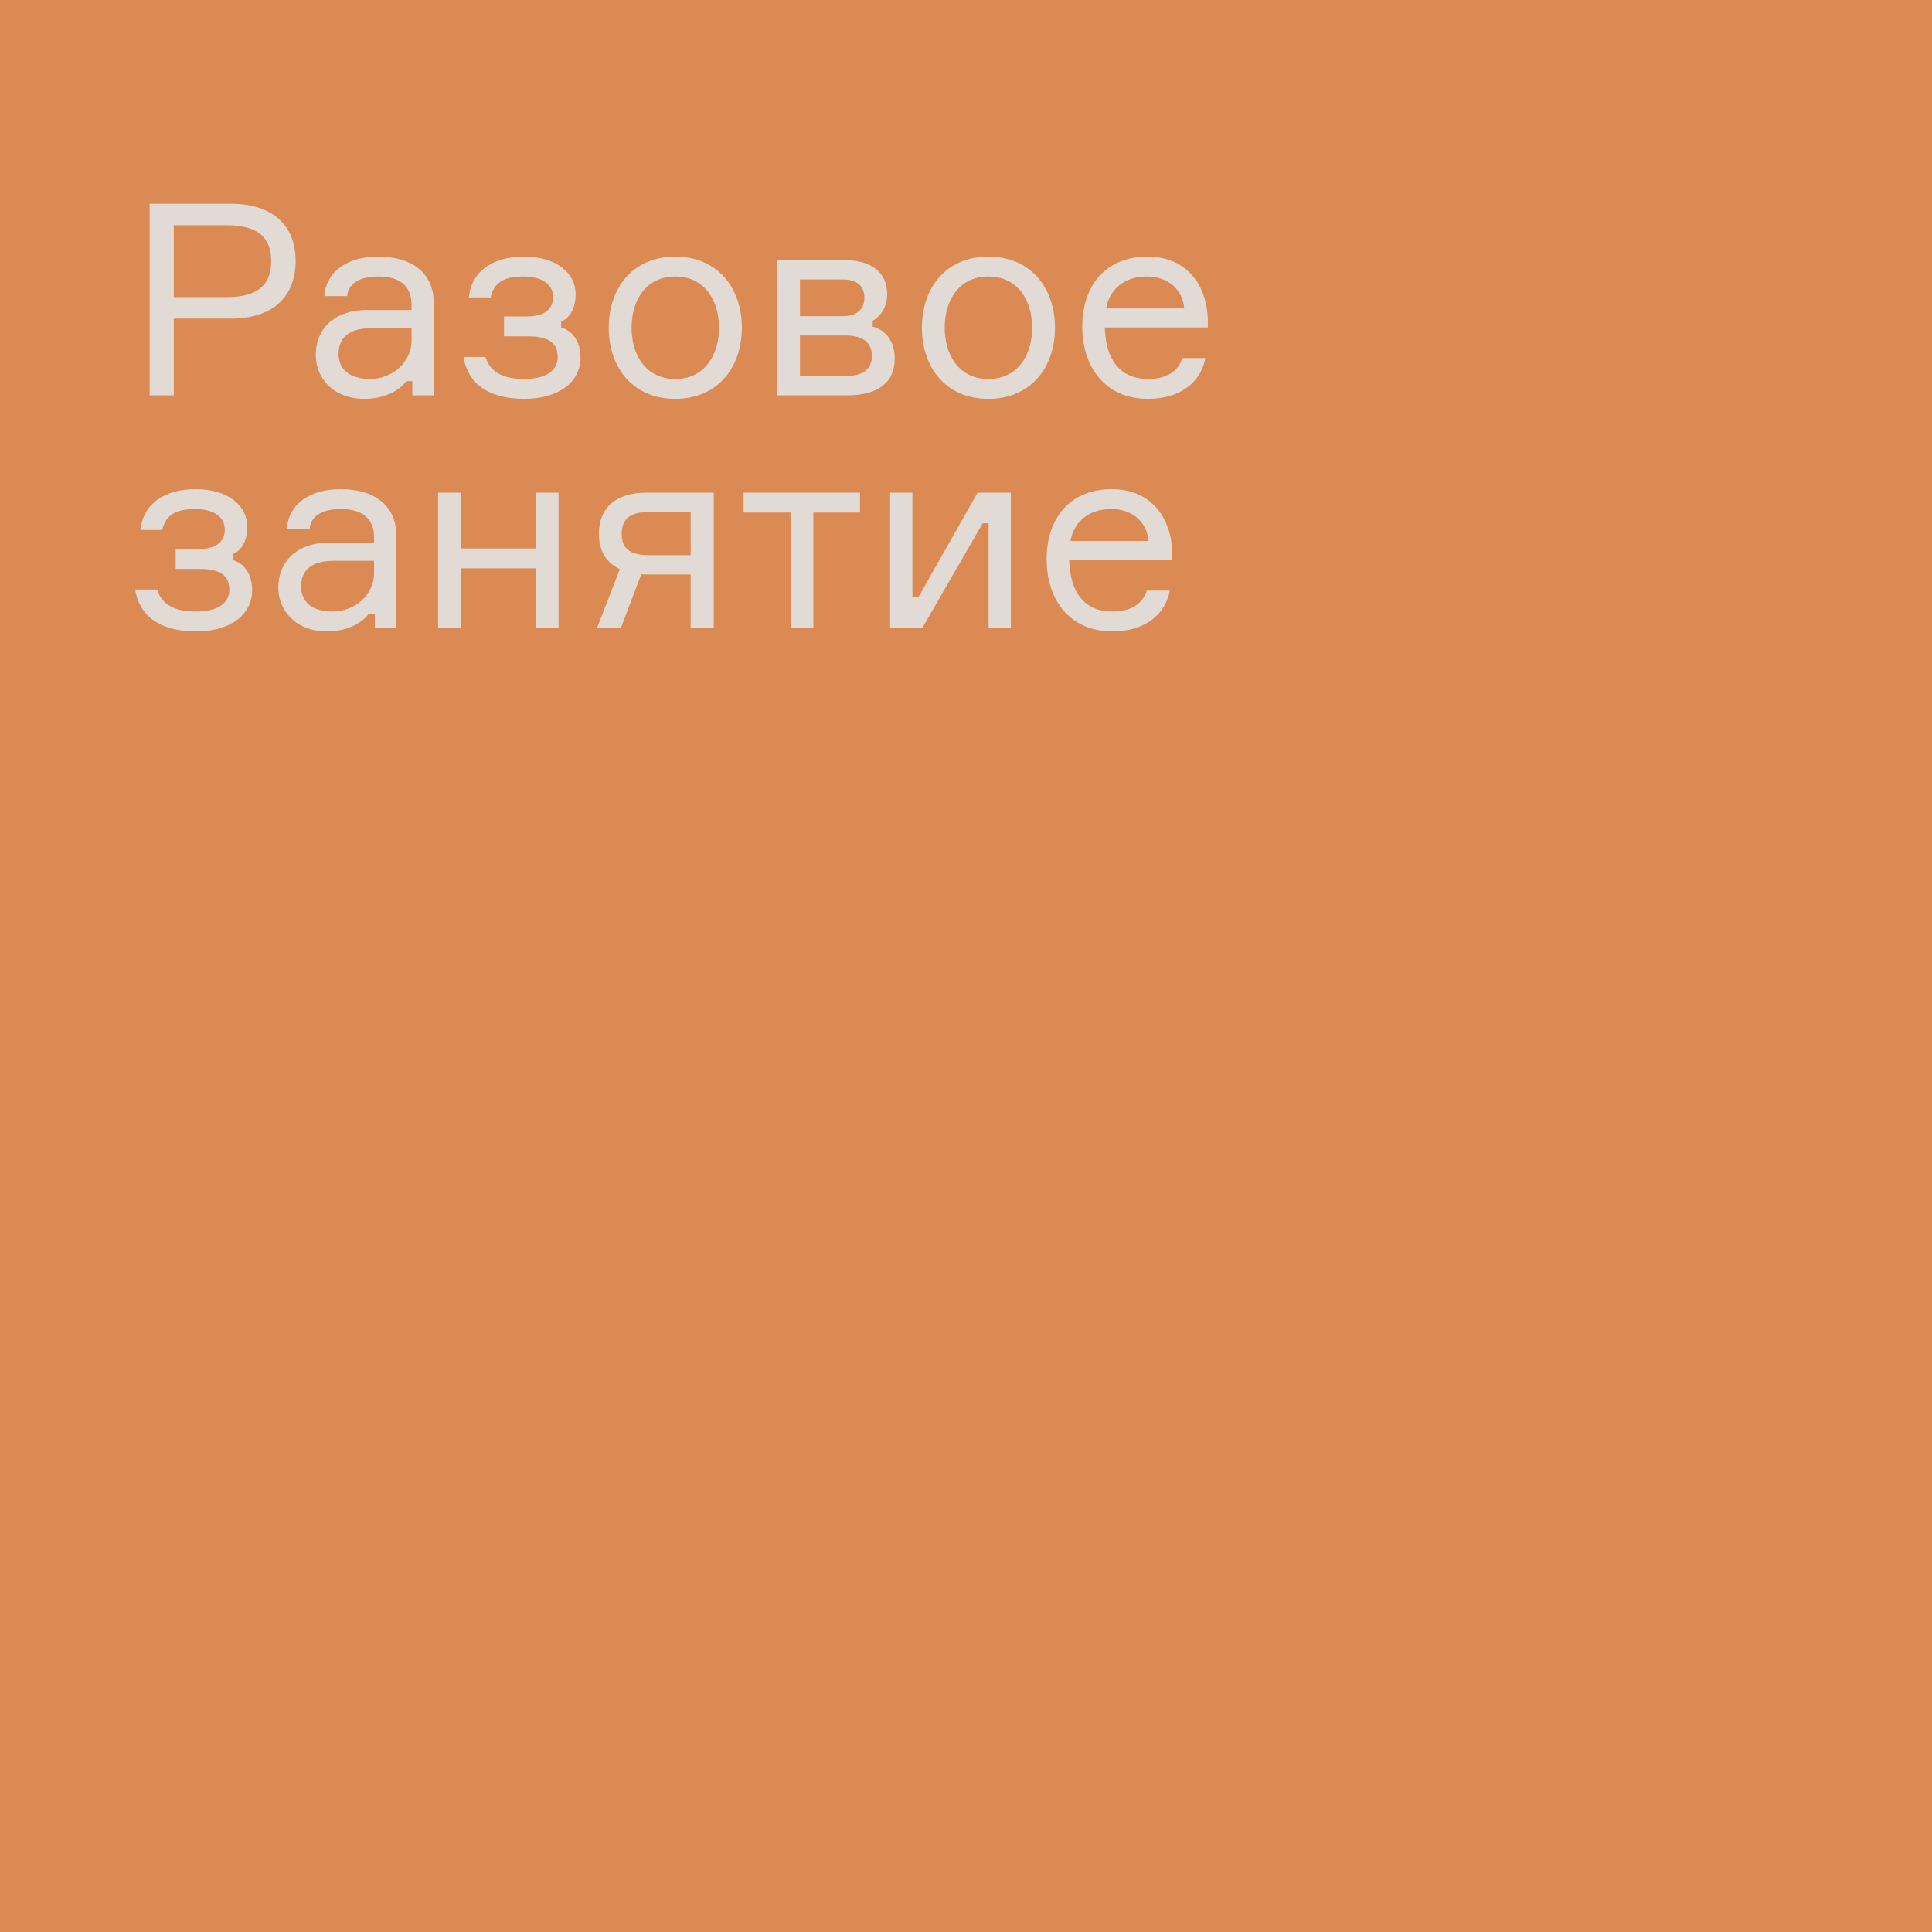
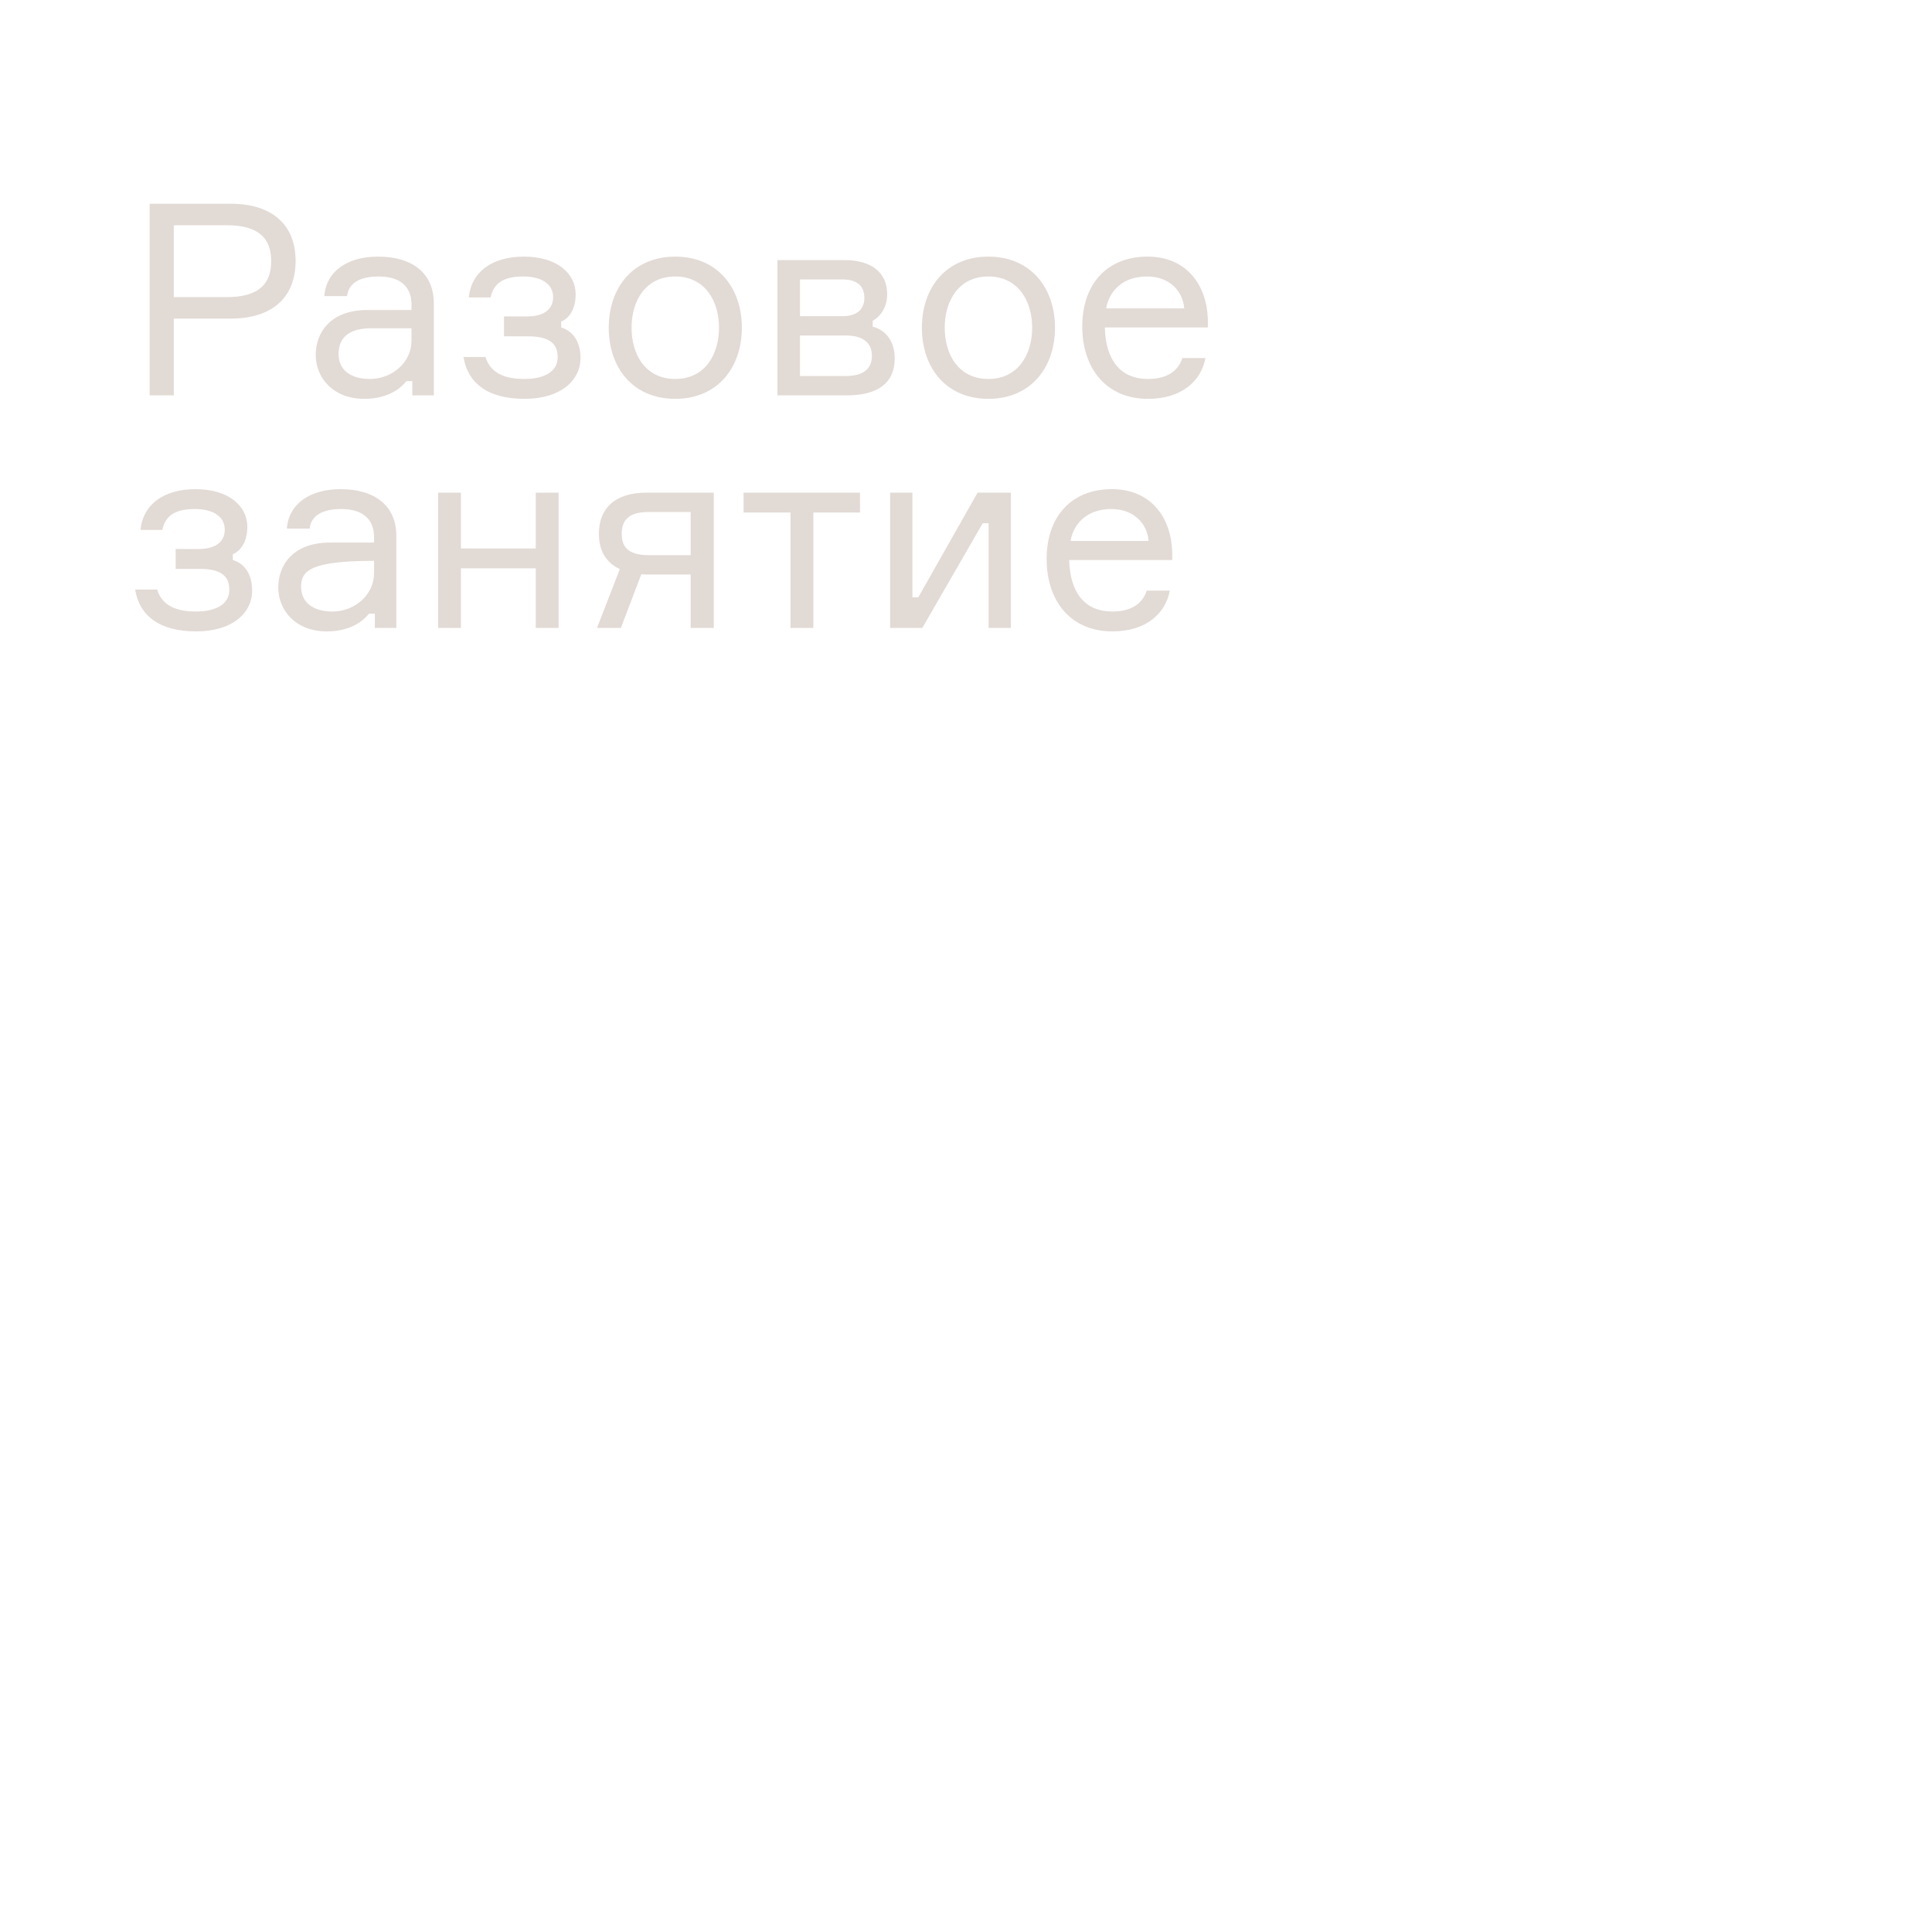
<svg xmlns="http://www.w3.org/2000/svg" width="1080" height="1080" viewBox="0 0 1080 1080" fill="none">
-   <rect width="1080" height="1080" fill="#DB8A54" />
-   <path d="M83.65 113.9H128.95C152.35 113.9 165.25 125.9 165.25 145.85C165.25 166.1 152.35 178.1 128.95 178.1H97.15V221H83.65V113.9ZM97.15 166.1H126.7C145 166.1 151.6 158.45 151.6 146C151.6 133.55 145 125.9 126.7 125.9H97.15V166.1ZM230.499 221V213.05H227.199C222.549 218.9 214.449 222.95 203.649 222.95C186.249 222.95 176.499 211.25 176.499 198.35C176.499 186.2 184.449 173.3 205.449 173.3H230.049V170.3C230.049 161.15 224.799 154.55 211.599 154.55C200.349 154.55 194.649 158.9 194.049 165.5H181.299C182.349 151.55 194.349 143.45 211.299 143.45C230.349 143.45 242.499 152.6 242.499 169.55V221H230.499ZM206.799 211.85C219.399 211.85 230.049 202.4 230.049 190.4V183.5H207.399C194.949 183.5 189.249 188.9 189.249 197.9C189.249 206.45 195.549 211.85 206.799 211.85ZM309.195 166.1C309.195 158.45 302.295 154.55 292.545 154.55C281.745 154.55 276.045 158 274.245 166.25H262.095C263.445 151.85 275.295 143.45 292.845 143.45C311.595 143.45 321.795 153.05 321.795 164.45C321.795 172.85 318.045 178.1 313.695 179.75V183.05C319.245 184.7 324.495 189.8 324.495 200.15C324.495 212.6 313.545 222.95 293.145 222.95C272.295 222.95 261.345 213.8 259.095 199.55H271.395C274.245 209 282.795 211.85 293.145 211.85C303.945 211.85 311.745 207.95 311.745 199.7C311.745 192.35 307.545 188 295.095 188H281.745V176.9H294.495C305.295 176.9 309.195 171.95 309.195 166.1ZM377.496 143.45C401.046 143.45 414.696 160.85 414.696 183.2C414.696 205.55 401.046 222.95 377.496 222.95C353.796 222.95 340.296 205.55 340.296 183.2C340.296 160.85 353.796 143.45 377.496 143.45ZM377.496 211.85C394.146 211.85 401.946 198.05 401.946 183.2C401.946 168.35 394.146 154.55 377.496 154.55C360.696 154.55 353.046 168.35 353.046 183.2C353.046 198.05 360.696 211.85 377.496 211.85ZM487.845 179.3V182.6C494.895 184.4 500.145 190.55 500.145 200.3C500.145 214.1 490.695 221 473.445 221H434.595V145.4H472.095C487.245 145.4 495.945 152.45 495.945 164.45C495.945 171.8 492.045 177.05 487.845 179.3ZM447.195 210.2H472.695C483.645 210.2 487.395 205.4 487.395 198.95C487.395 192.5 483.645 187.55 472.695 187.55H447.195V210.2ZM447.195 156.2V176.75H470.895C480.045 176.75 483.195 171.95 483.195 166.55C483.195 160.7 480.045 156.2 470.895 156.2H447.195ZM552.545 143.45C576.095 143.45 589.745 160.85 589.745 183.2C589.745 205.55 576.095 222.95 552.545 222.95C528.845 222.95 515.345 205.55 515.345 183.2C515.345 160.85 528.845 143.45 552.545 143.45ZM552.545 211.85C569.195 211.85 576.995 198.05 576.995 183.2C576.995 168.35 569.195 154.55 552.545 154.55C535.745 154.55 528.095 168.35 528.095 183.2C528.095 198.05 535.745 211.85 552.545 211.85ZM675.194 178.7V183.05H617.594C618.044 201.05 626.144 211.85 641.744 211.85C652.394 211.85 658.694 207.35 660.944 200.15H673.844C671.444 213.05 660.494 222.95 641.744 222.95C618.194 222.95 604.994 205.7 604.994 182.45C604.994 159.2 618.494 143.45 641.444 143.45C663.944 143.45 674.744 160.1 675.194 178.7ZM641.144 154.55C627.494 154.55 619.994 162.8 618.344 172.4H661.994C661.244 162.8 653.894 154.55 641.144 154.55ZM125.65 296.1C125.65 288.45 118.75 284.55 109 284.55C98.2 284.55 92.5 288 90.7 296.25H78.55C79.9 281.85 91.75 273.45 109.3 273.45C128.05 273.45 138.25 283.05 138.25 294.45C138.25 302.85 134.5 308.1 130.15 309.75V313.05C135.7 314.7 140.95 319.8 140.95 330.15C140.95 342.6 130 352.95 109.6 352.95C88.75 352.95 77.8 343.8 75.55 329.55H87.85C90.7 339 99.25 341.85 109.6 341.85C120.4 341.85 128.2 337.95 128.2 329.7C128.2 322.35 124 318 111.55 318H98.2V306.9H110.95C121.75 306.9 125.65 301.95 125.65 296.1ZM209.552 351V343.05H206.252C201.602 348.9 193.502 352.95 182.702 352.95C165.302 352.95 155.552 341.25 155.552 328.35C155.552 316.2 163.502 303.3 184.502 303.3H209.102V300.3C209.102 291.15 203.852 284.55 190.652 284.55C179.402 284.55 173.702 288.9 173.102 295.5H160.352C161.402 281.55 173.402 273.45 190.352 273.45C209.402 273.45 221.552 282.6 221.552 299.55V351H209.552ZM185.852 341.85C198.452 341.85 209.102 332.4 209.102 320.4V313.5H186.452C174.002 313.5 168.302 318.9 168.302 327.9C168.302 336.45 174.602 341.85 185.852 341.85ZM312.248 351H299.498V317.7H257.648V351H244.898V275.4H257.648V306.6H299.498V275.4H312.248V351ZM361.34 275.4H398.99V351H386.09V321.15H363.14C361.49 321.15 360.14 321.15 358.49 321L347.09 351H333.74L346.49 318.15C338.69 314.4 334.79 307.8 334.79 298.35C334.79 283.95 344.09 275.4 361.34 275.4ZM386.09 286.2H362.69C351.29 286.2 347.54 290.85 347.54 298.5C347.54 305.85 351.29 310.35 362.69 310.35H386.09V286.2ZM415.662 286.5V275.4H480.762V286.5H454.662V351H441.912V286.5H415.662ZM515.583 351H497.583V275.4H510.033V333.9H513.333L546.483 275.4H565.083V351H552.633V292.5H549.333L515.583 351ZM655.272 308.7V313.05H597.672C598.122 331.05 606.222 341.85 621.822 341.85C632.472 341.85 638.772 337.35 641.022 330.15H653.922C651.522 343.05 640.572 352.95 621.822 352.95C598.272 352.95 585.072 335.7 585.072 312.45C585.072 289.2 598.572 273.45 621.522 273.45C644.022 273.45 654.822 290.1 655.272 308.7ZM621.222 284.55C607.572 284.55 600.072 292.8 598.422 302.4H642.072C641.322 292.8 633.972 284.55 621.222 284.55Z" fill="#E2DAD5" />
+   <path d="M83.65 113.9H128.95C152.35 113.9 165.25 125.9 165.25 145.85C165.25 166.1 152.35 178.1 128.95 178.1H97.15V221H83.65V113.9ZM97.15 166.1H126.7C145 166.1 151.6 158.45 151.6 146C151.6 133.55 145 125.9 126.7 125.9H97.15V166.1ZM230.499 221V213.05H227.199C222.549 218.9 214.449 222.95 203.649 222.95C186.249 222.95 176.499 211.25 176.499 198.35C176.499 186.2 184.449 173.3 205.449 173.3H230.049V170.3C230.049 161.15 224.799 154.55 211.599 154.55C200.349 154.55 194.649 158.9 194.049 165.5H181.299C182.349 151.55 194.349 143.45 211.299 143.45C230.349 143.45 242.499 152.6 242.499 169.55V221H230.499ZM206.799 211.85C219.399 211.85 230.049 202.4 230.049 190.4V183.5H207.399C194.949 183.5 189.249 188.9 189.249 197.9C189.249 206.45 195.549 211.85 206.799 211.85ZM309.195 166.1C309.195 158.45 302.295 154.55 292.545 154.55C281.745 154.55 276.045 158 274.245 166.25H262.095C263.445 151.85 275.295 143.45 292.845 143.45C311.595 143.45 321.795 153.05 321.795 164.45C321.795 172.85 318.045 178.1 313.695 179.75V183.05C319.245 184.7 324.495 189.8 324.495 200.15C324.495 212.6 313.545 222.95 293.145 222.95C272.295 222.95 261.345 213.8 259.095 199.55H271.395C274.245 209 282.795 211.85 293.145 211.85C303.945 211.85 311.745 207.95 311.745 199.7C311.745 192.35 307.545 188 295.095 188H281.745V176.9H294.495C305.295 176.9 309.195 171.95 309.195 166.1ZM377.496 143.45C401.046 143.45 414.696 160.85 414.696 183.2C414.696 205.55 401.046 222.95 377.496 222.95C353.796 222.95 340.296 205.55 340.296 183.2C340.296 160.85 353.796 143.45 377.496 143.45ZM377.496 211.85C394.146 211.85 401.946 198.05 401.946 183.2C401.946 168.35 394.146 154.55 377.496 154.55C360.696 154.55 353.046 168.35 353.046 183.2C353.046 198.05 360.696 211.85 377.496 211.85ZM487.845 179.3V182.6C494.895 184.4 500.145 190.55 500.145 200.3C500.145 214.1 490.695 221 473.445 221H434.595V145.4H472.095C487.245 145.4 495.945 152.45 495.945 164.45C495.945 171.8 492.045 177.05 487.845 179.3ZM447.195 210.2H472.695C483.645 210.2 487.395 205.4 487.395 198.95C487.395 192.5 483.645 187.55 472.695 187.55H447.195V210.2ZM447.195 156.2V176.75H470.895C480.045 176.75 483.195 171.95 483.195 166.55C483.195 160.7 480.045 156.2 470.895 156.2H447.195ZM552.545 143.45C576.095 143.45 589.745 160.85 589.745 183.2C589.745 205.55 576.095 222.95 552.545 222.95C528.845 222.95 515.345 205.55 515.345 183.2C515.345 160.85 528.845 143.45 552.545 143.45ZM552.545 211.85C569.195 211.85 576.995 198.05 576.995 183.2C576.995 168.35 569.195 154.55 552.545 154.55C535.745 154.55 528.095 168.35 528.095 183.2C528.095 198.05 535.745 211.85 552.545 211.85ZM675.194 178.7V183.05H617.594C618.044 201.05 626.144 211.85 641.744 211.85C652.394 211.85 658.694 207.35 660.944 200.15H673.844C671.444 213.05 660.494 222.95 641.744 222.95C618.194 222.95 604.994 205.7 604.994 182.45C604.994 159.2 618.494 143.45 641.444 143.45C663.944 143.45 674.744 160.1 675.194 178.7ZM641.144 154.55C627.494 154.55 619.994 162.8 618.344 172.4H661.994C661.244 162.8 653.894 154.55 641.144 154.55ZM125.65 296.1C125.65 288.45 118.75 284.55 109 284.55C98.2 284.55 92.5 288 90.7 296.25H78.55C79.9 281.85 91.75 273.45 109.3 273.45C128.05 273.45 138.25 283.05 138.25 294.45C138.25 302.85 134.5 308.1 130.15 309.75V313.05C135.7 314.7 140.95 319.8 140.95 330.15C140.95 342.6 130 352.95 109.6 352.95C88.75 352.95 77.8 343.8 75.55 329.55H87.85C90.7 339 99.25 341.85 109.6 341.85C120.4 341.85 128.2 337.95 128.2 329.7C128.2 322.35 124 318 111.55 318H98.2V306.9H110.95C121.75 306.9 125.65 301.95 125.65 296.1ZM209.552 351V343.05H206.252C201.602 348.9 193.502 352.95 182.702 352.95C165.302 352.95 155.552 341.25 155.552 328.35C155.552 316.2 163.502 303.3 184.502 303.3H209.102V300.3C209.102 291.15 203.852 284.55 190.652 284.55C179.402 284.55 173.702 288.9 173.102 295.5H160.352C161.402 281.55 173.402 273.45 190.352 273.45C209.402 273.45 221.552 282.6 221.552 299.55V351H209.552ZM185.852 341.85C198.452 341.85 209.102 332.4 209.102 320.4V313.5C174.002 313.5 168.302 318.9 168.302 327.9C168.302 336.45 174.602 341.85 185.852 341.85ZM312.248 351H299.498V317.7H257.648V351H244.898V275.4H257.648V306.6H299.498V275.4H312.248V351ZM361.34 275.4H398.99V351H386.09V321.15H363.14C361.49 321.15 360.14 321.15 358.49 321L347.09 351H333.74L346.49 318.15C338.69 314.4 334.79 307.8 334.79 298.35C334.79 283.95 344.09 275.4 361.34 275.4ZM386.09 286.2H362.69C351.29 286.2 347.54 290.85 347.54 298.5C347.54 305.85 351.29 310.35 362.69 310.35H386.09V286.2ZM415.662 286.5V275.4H480.762V286.5H454.662V351H441.912V286.5H415.662ZM515.583 351H497.583V275.4H510.033V333.9H513.333L546.483 275.4H565.083V351H552.633V292.5H549.333L515.583 351ZM655.272 308.7V313.05H597.672C598.122 331.05 606.222 341.85 621.822 341.85C632.472 341.85 638.772 337.35 641.022 330.15H653.922C651.522 343.05 640.572 352.95 621.822 352.95C598.272 352.95 585.072 335.7 585.072 312.45C585.072 289.2 598.572 273.45 621.522 273.45C644.022 273.45 654.822 290.1 655.272 308.7ZM621.222 284.55C607.572 284.55 600.072 292.8 598.422 302.4H642.072C641.322 292.8 633.972 284.55 621.222 284.55Z" fill="#E2DAD5" />
</svg>